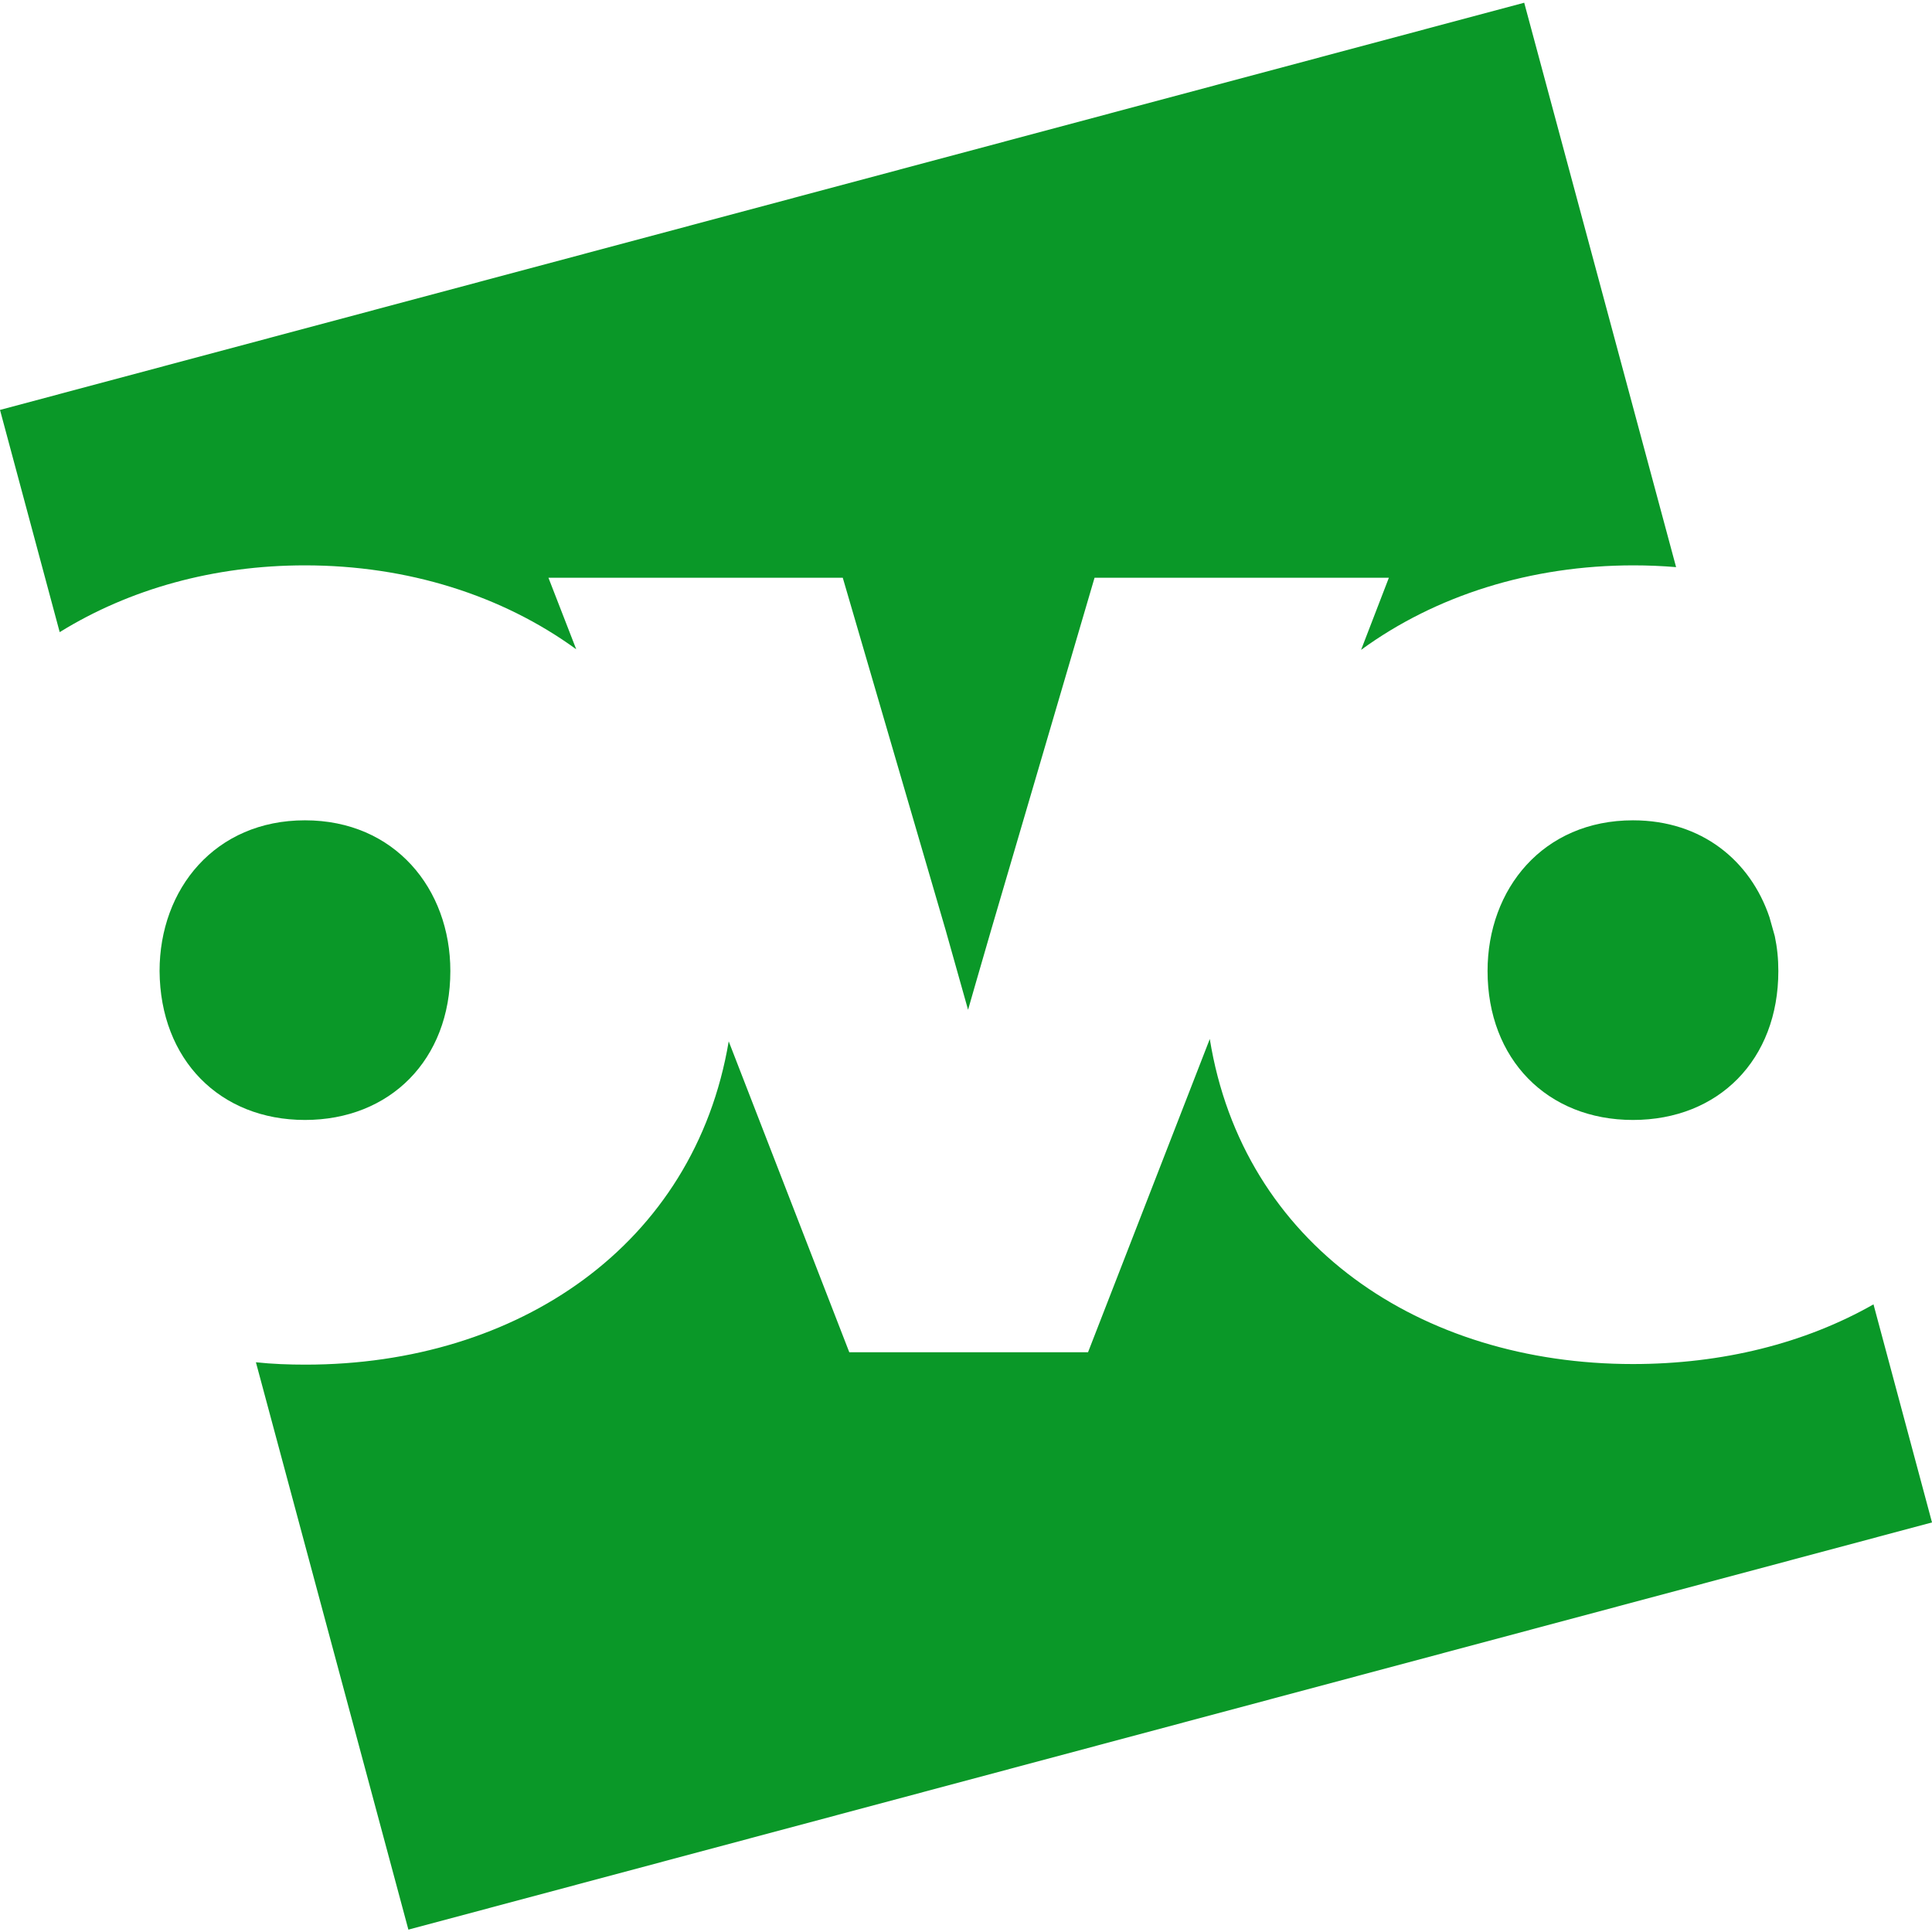
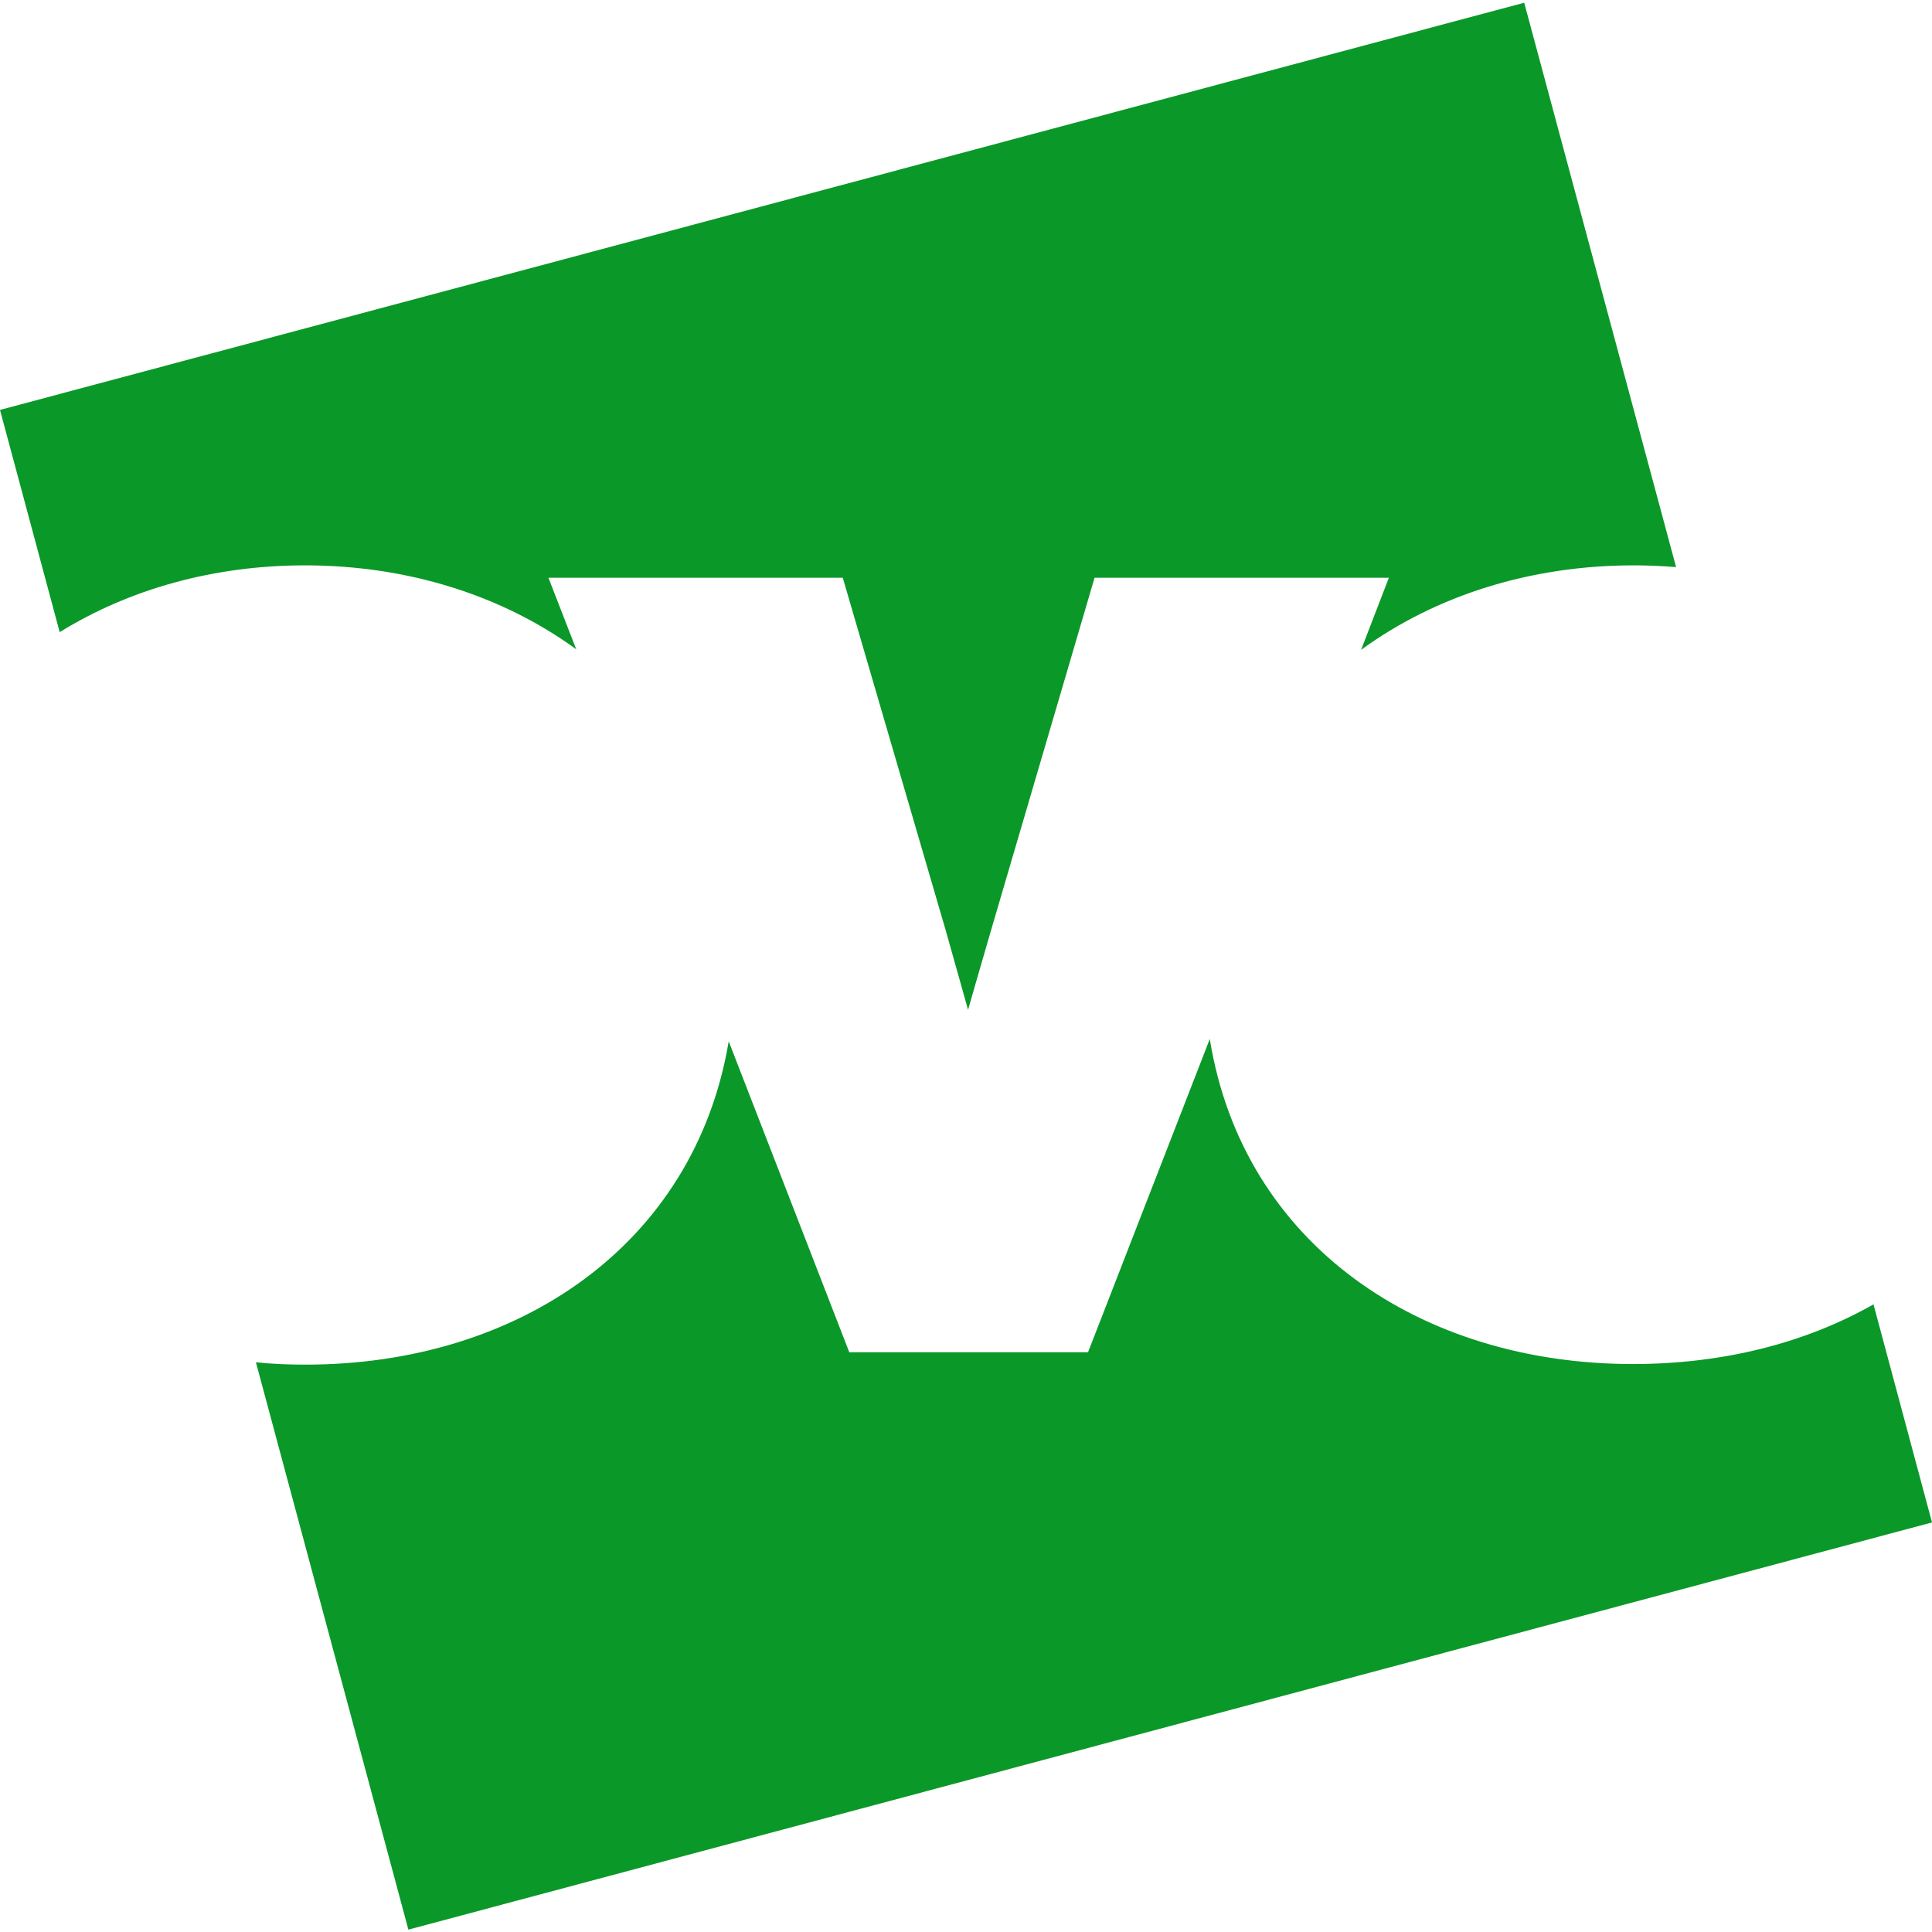
<svg xmlns="http://www.w3.org/2000/svg" version="1.1" id="Layer_1" x="0px" y="0px" width="50px" height="50px" viewBox="0 0 326.9 325.9" style="enable-background:new 0 0 326.9 325.9;" xml:space="preserve">
  <style type="text/css">
	.st0{fill-rule:evenodd;clip-rule:evenodd;fill:#0A9828;}
</style>
  <g id="Page-1">
    <g transform="translate(-100, -972)">
      <g id="Group-9" transform="translate(100, 972)">
        <g id="Group-7">
          <g id="Group-12">
            <g id="Page-1-Copy-5" transform="translate(2, 114)">
              <g id="Group-3" transform="translate(0, 0.36)">
                <g id="Clip-2">
							</g>
                <path id="Fill-1" class="st0" d="M49.6-19.2C67-19.2,83-14.1,95.5-5l-4.7-12.1h49.8L158,42.5l3.8,13.5c0,0,2-7,3.9-13.5         l17.5-59.6H233l-4.7,12.2c12.6-9.2,28.7-14.3,46.1-14.3c2.4,0,4.8,0.1,7.2,0.3l-25.7-95.5L-2-45.5L8.1-7.9         C19.9-15.2,34.2-19.2,49.6-19.2" />
              </g>
-               <path id="Fill-4" class="st0" d="M274.3,24.3c-15.2,0-24.6,11.6-24.6,25.5c0,14.9,10.1,25.2,24.6,25.2s24.6-10.2,24.6-25.2        c0-2.1-0.2-4-0.6-5.9l-0.9-3.2C294.2,31.2,286,24.3,274.3,24.3" />
-               <path id="Fill-6" class="st0" d="M74.2,49.8c0-13.9-9.4-25.5-24.6-25.5S25,35.9,25,49.8C25.1,64.8,35.2,75,49.6,75        S74.2,64.8,74.2,49.8" />
              <path id="Fill-8" class="st0" d="M274.3,116.3c-36,0-66-20.3-71.6-55l-20.6,53h-40.4l-20.4-52.6        c-5.8,34.5-35.7,54.7-71.6,54.7c-2.8,0-5.6-0.1-8.4-0.4l25.8,96l257.8-68.9l-9.9-36.9C303.4,112.8,289.4,116.3,274.3,116.3" />
              <g id="Group-24" transform="translate(169.349, 164.901)">
                <g id="Clip-23">
							</g>
              </g>
            </g>
          </g>
        </g>
      </g>
    </g>
  </g>
</svg>